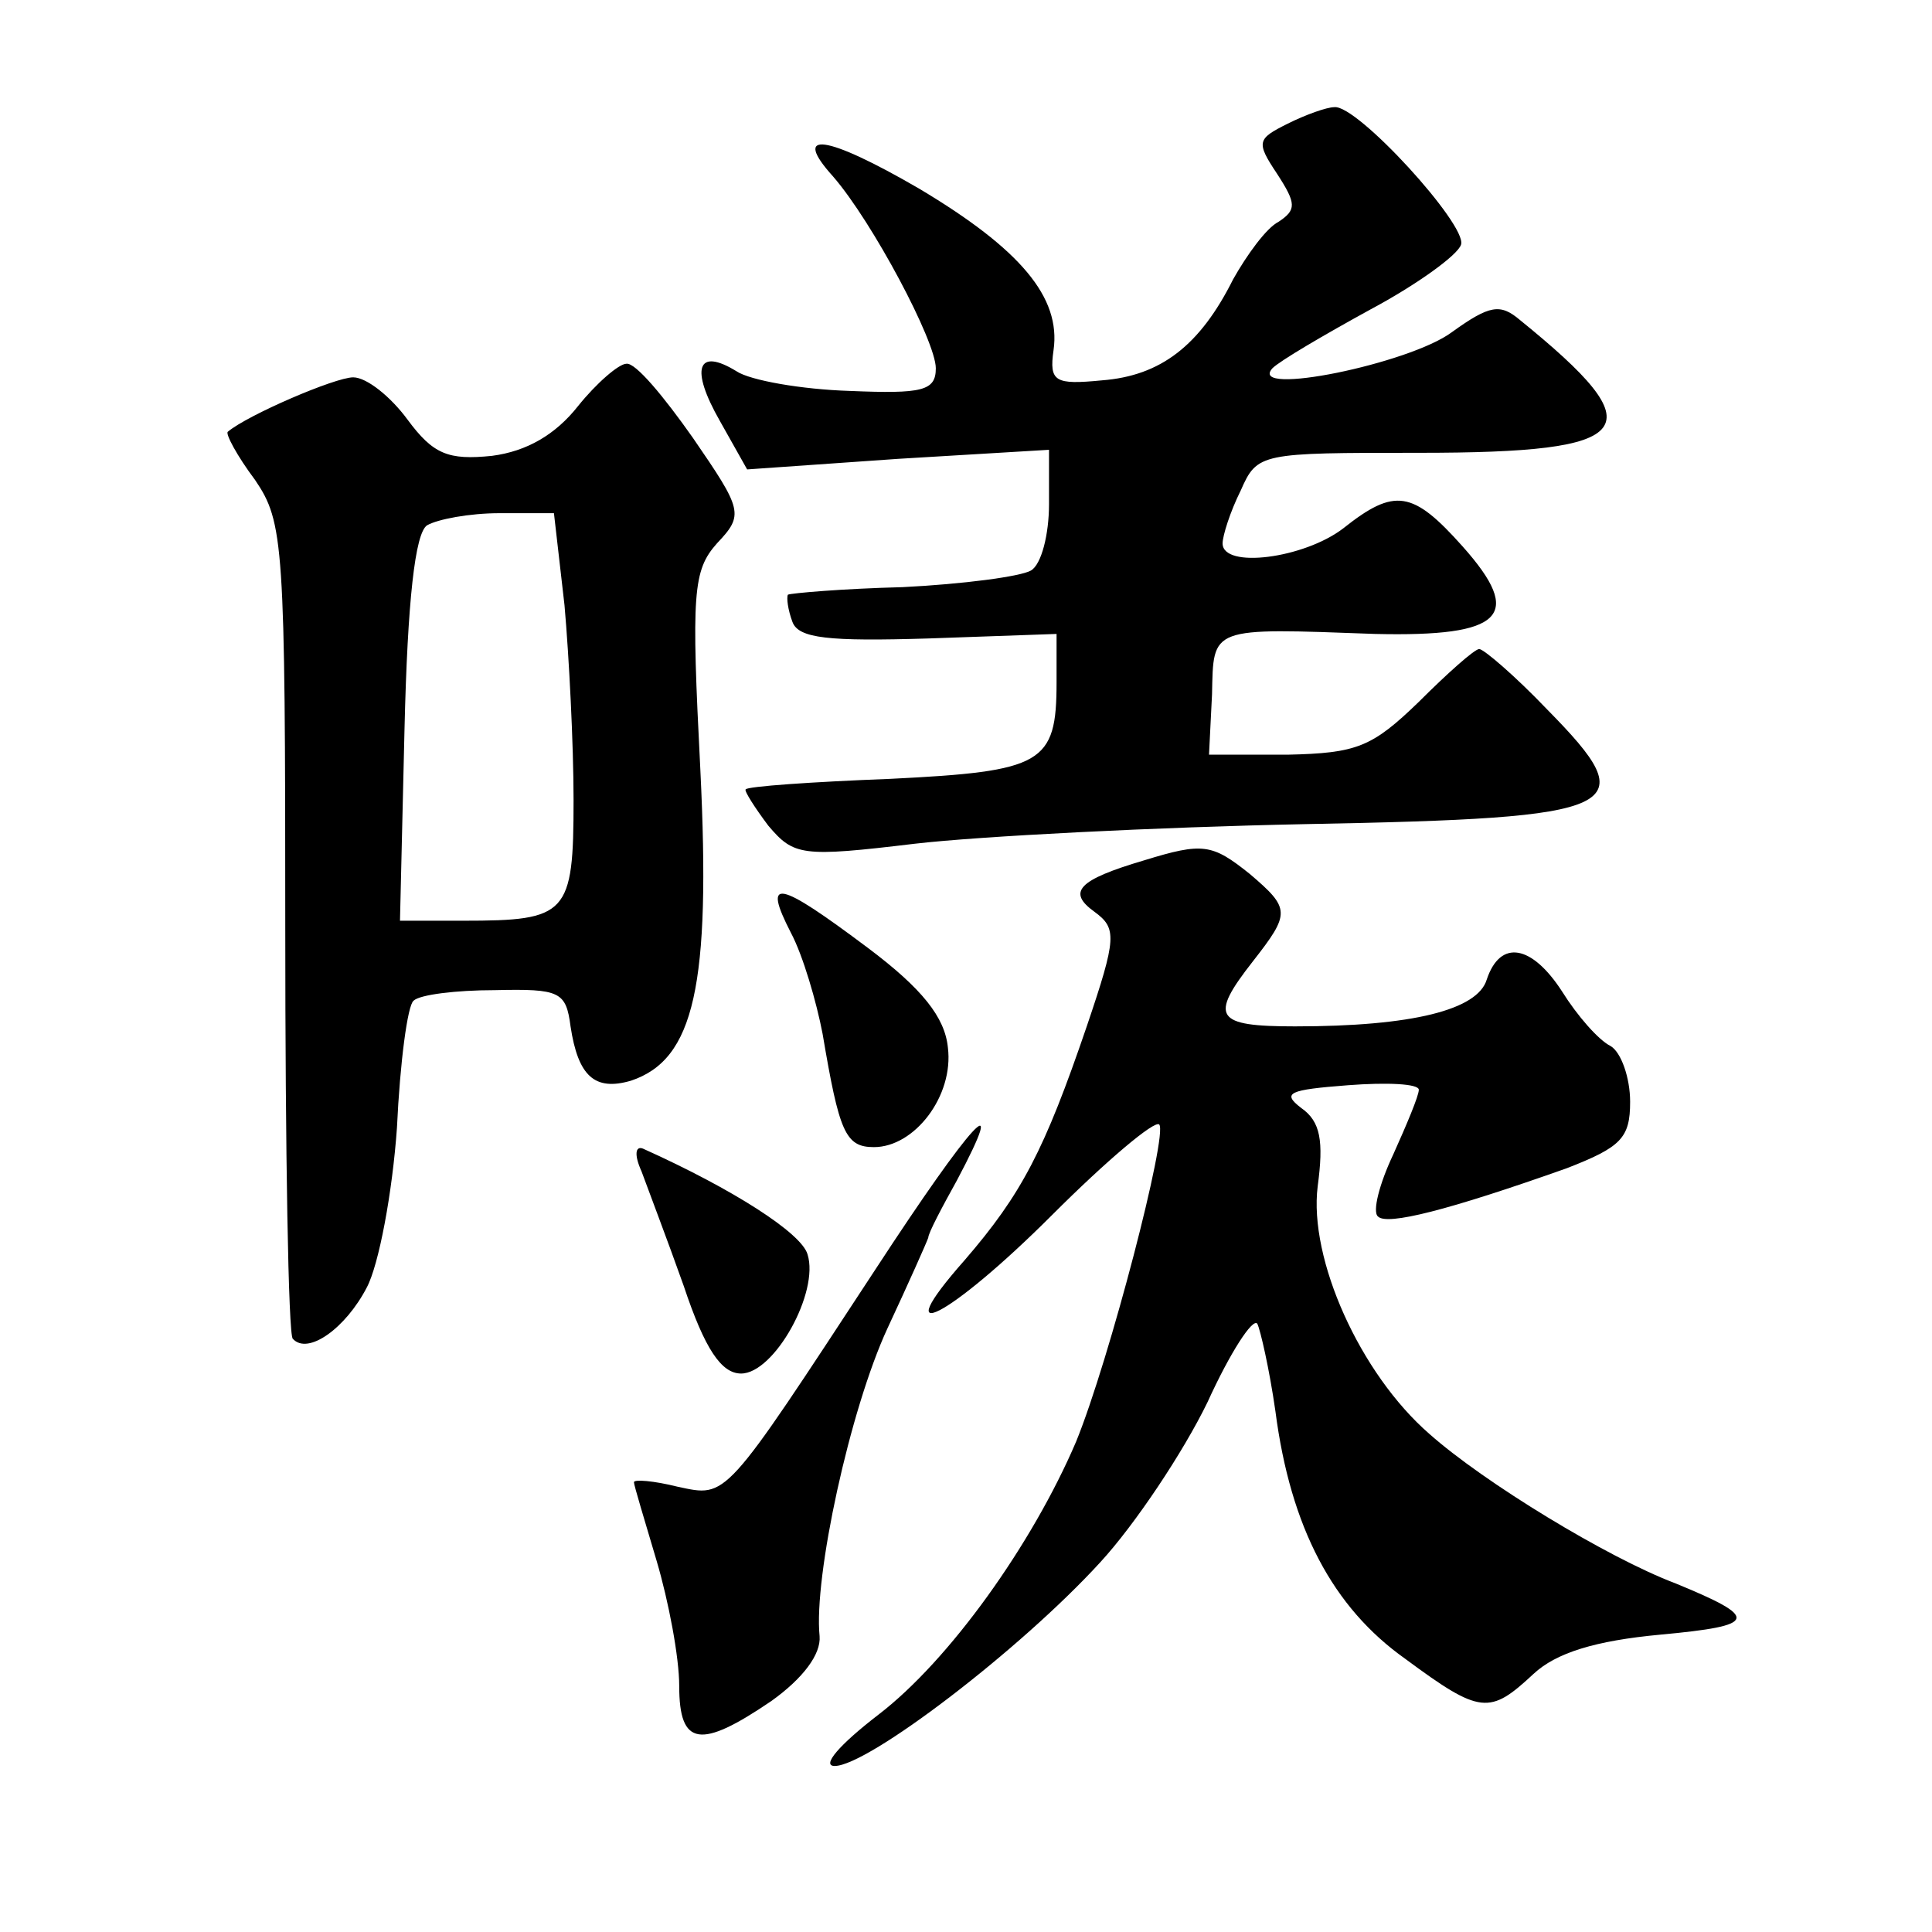
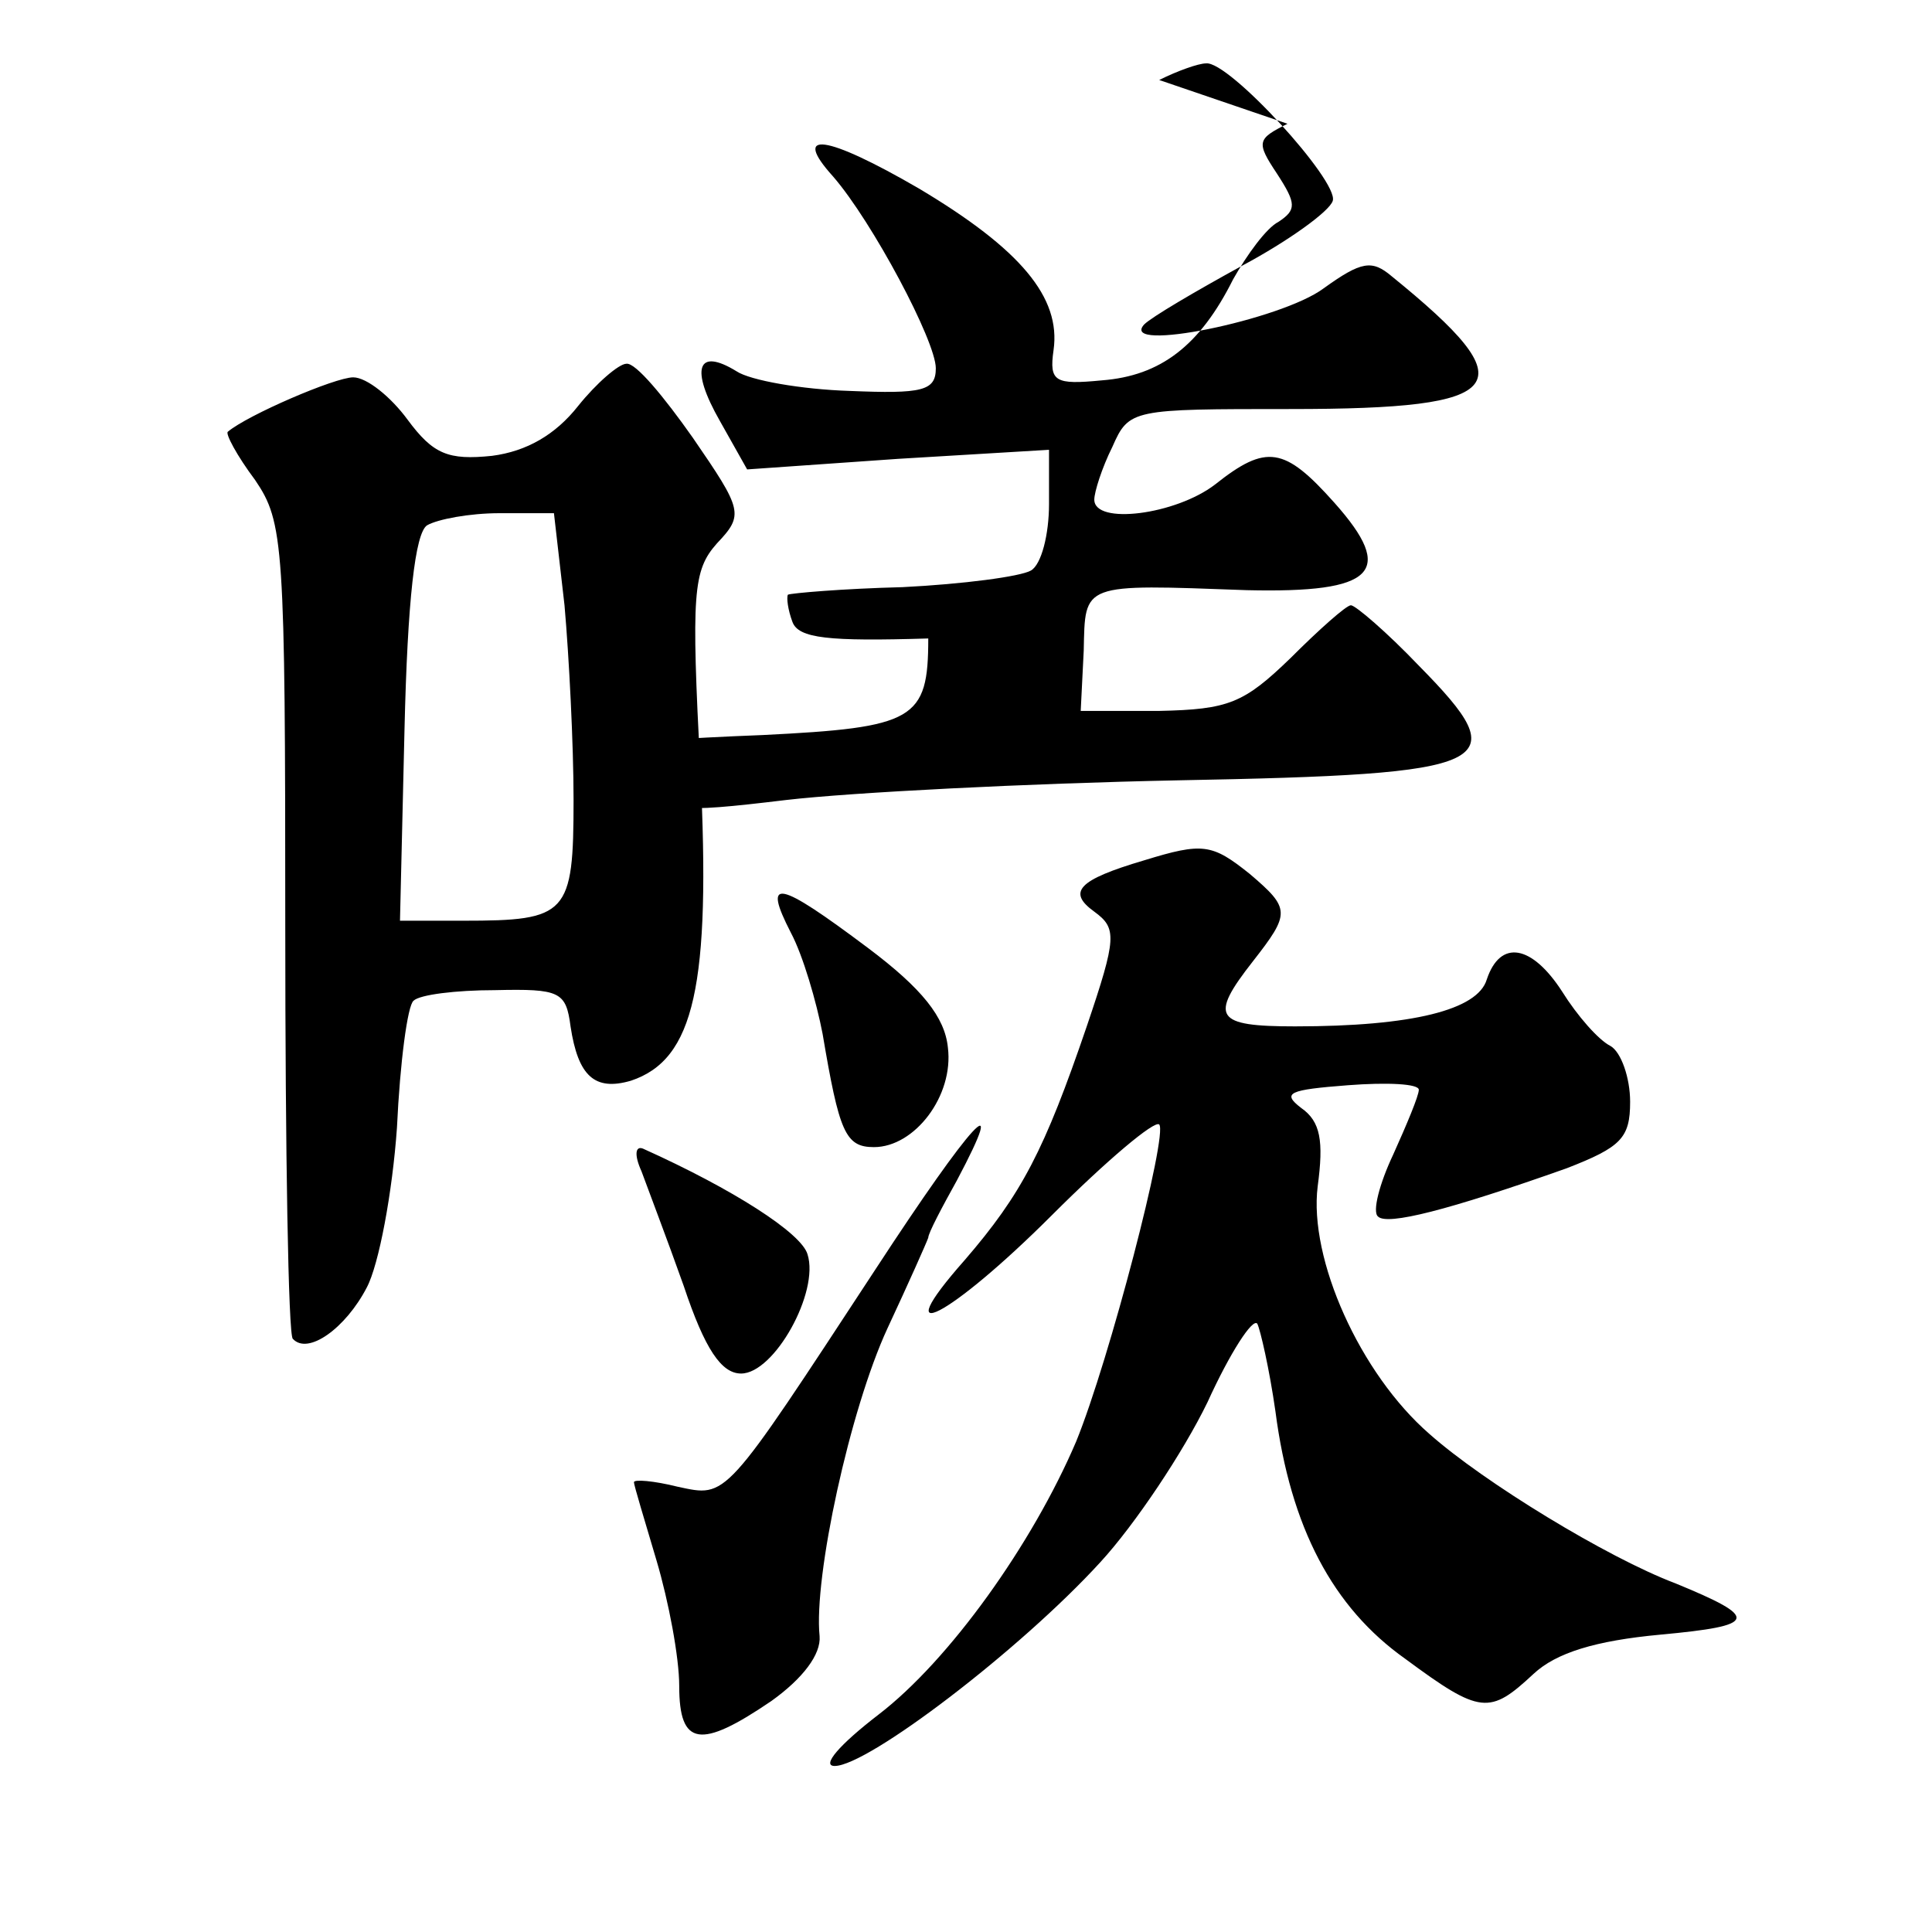
<svg xmlns="http://www.w3.org/2000/svg" version="1.0" width="128pt" height="128pt" viewBox="0 0 128 128" preserveAspectRatio="xMidYMid meet">
  <g transform="translate(0,128) scale(0.1,-0.1)" fill="#0" stroke="none">
-     <path d="M853 1198 c-20 -10 -21 -12 -7 -33 13 -20 13 -24 1 -32 -8 -4 -21 -22 -30 -38 -22 -44 -48 -64 -87 -67 -31 -3 -35 -1 -32 20 5 35 -22 67 -89 107 -62 36 -85 39 -57 8 26 -30 68 -109 68 -127 0 -15 -9 -17 -57 -15 -32 1 -66 7 -75 13 -26 16 -31 2 -11 -33 l18 -32 100 7 100 6 0 -36 c0 -20 -5 -40 -12 -44 -7 -4 -45 -9 -85 -11 -40 -1 -74 -4 -76 -5 -1 -2 0 -10 3 -18 4 -11 24 -13 90 -11 l85 3 0 -32 c0 -54 -9 -59 -110 -64 -52 -2 -95 -5 -96 -7 -1 -1 6 -12 15 -24 17 -20 22 -21 97 -12 43 5 160 11 259 13 213 4 225 10 160 76 -21 22 -42 40 -45 40 -3 0 -21 -16 -40 -35 -31 -30 -41 -34 -87 -35 l-52 0 2 40 c1 45 -2 44 108 40 85 -2 99 12 58 58 -33 37 -45 39 -79 12 -26 -20 -80 -27 -80 -10 0 5 5 21 12 35 11 25 13 25 118 25 146 0 157 15 67 88 -13 11 -20 10 -45 -8 -28 -21 -136 -43 -119 -24 5 5 34 22 65 39 30 16 58 36 60 43 4 13 -69 93 -84 91 -5 0 -19 -5 -31 -11z M383 1011 c-15 -19 -34 -30 -57 -33 -29 -3 -39 1 -56 24 -11 15 -27 28 -36 28 -12 0 -70 -25 -83 -36 -2 -1 6 -16 18 -32 19 -28 20 -42 20 -297 0 -147 2 -270 5 -272 10 -11 35 7 49 34 8 15 17 63 20 106 2 43 7 81 11 84 4 4 28 7 54 7 43 1 47 -1 50 -24 5 -33 16 -43 40 -36 42 14 53 63 46 206 -6 117 -5 132 11 150 18 19 17 22 -16 70 -19 27 -38 50 -44 49 -5 0 -20 -13 -32 -28z m-9 -132 c3 -34 6 -92 6 -129 0 -76 -4 -80 -73 -80 l-42 0 3 127 c2 85 7 130 15 135 7 4 28 8 48 8 l36 0 7 -61z M758 710 c-44 -13 -51 -21 -33 -34 15 -11 15 -17 -5 -76 -28 -82 -43 -111 -81 -155 -53 -60 -10 -38 58 30 36 36 68 63 71 60 6 -6 -33 -156 -55 -210 -29 -68 -84 -145 -131 -181 -26 -20 -38 -34 -29 -34 22 0 123 77 176 135 23 25 55 73 71 106 15 33 30 56 33 52 2 -4 8 -30 12 -58 10 -77 38 -130 86 -164 50 -37 56 -37 85 -10 15 14 41 22 84 26 65 6 66 11 10 34 -45 17 -127 67 -163 99 -46 40 -80 116 -74 164 4 30 2 43 -11 52 -13 10 -8 12 31 15 26 2 47 1 47 -3 0 -4 -8 -23 -17 -43 -9 -19 -14 -38 -10 -41 6 -6 46 4 125 32 36 14 42 20 42 44 0 16 -6 33 -13 37 -8 4 -22 20 -32 36 -20 31 -41 35 -50 8 -6 -20 -49 -31 -127 -31 -53 0 -57 6 -28 43 25 32 25 35 -2 58 -25 20 -31 21 -70 9z M524 662 c8 -15 17 -46 21 -67 11 -65 15 -75 34 -75 27 0 53 34 49 66 -2 20 -17 39 -53 66 -60 45 -70 47 -51 10z M580 439 c-101 -154 -98 -151 -131 -144 -16 4 -29 5 -29 3 0 -2 7 -25 15 -52 8 -27 15 -64 15 -83 0 -40 14 -42 61 -10 21 15 33 31 32 43 -4 39 20 150 45 204 14 30 26 57 27 60 0 3 9 20 19 38 35 66 10 39 -54 -59z M425 504 c4 -11 17 -45 28 -76 14 -42 25 -58 38 -58 22 0 52 54 44 79 -4 14 -49 43 -109 70 -5 2 -6 -4 -1 -15z" />
+     <path d="M853 1198 c-20 -10 -21 -12 -7 -33 13 -20 13 -24 1 -32 -8 -4 -21 -22 -30 -38 -22 -44 -48 -64 -87 -67 -31 -3 -35 -1 -32 20 5 35 -22 67 -89 107 -62 36 -85 39 -57 8 26 -30 68 -109 68 -127 0 -15 -9 -17 -57 -15 -32 1 -66 7 -75 13 -26 16 -31 2 -11 -33 l18 -32 100 7 100 6 0 -36 c0 -20 -5 -40 -12 -44 -7 -4 -45 -9 -85 -11 -40 -1 -74 -4 -76 -5 -1 -2 0 -10 3 -18 4 -11 24 -13 90 -11 c0 -54 -9 -59 -110 -64 -52 -2 -95 -5 -96 -7 -1 -1 6 -12 15 -24 17 -20 22 -21 97 -12 43 5 160 11 259 13 213 4 225 10 160 76 -21 22 -42 40 -45 40 -3 0 -21 -16 -40 -35 -31 -30 -41 -34 -87 -35 l-52 0 2 40 c1 45 -2 44 108 40 85 -2 99 12 58 58 -33 37 -45 39 -79 12 -26 -20 -80 -27 -80 -10 0 5 5 21 12 35 11 25 13 25 118 25 146 0 157 15 67 88 -13 11 -20 10 -45 -8 -28 -21 -136 -43 -119 -24 5 5 34 22 65 39 30 16 58 36 60 43 4 13 -69 93 -84 91 -5 0 -19 -5 -31 -11z M383 1011 c-15 -19 -34 -30 -57 -33 -29 -3 -39 1 -56 24 -11 15 -27 28 -36 28 -12 0 -70 -25 -83 -36 -2 -1 6 -16 18 -32 19 -28 20 -42 20 -297 0 -147 2 -270 5 -272 10 -11 35 7 49 34 8 15 17 63 20 106 2 43 7 81 11 84 4 4 28 7 54 7 43 1 47 -1 50 -24 5 -33 16 -43 40 -36 42 14 53 63 46 206 -6 117 -5 132 11 150 18 19 17 22 -16 70 -19 27 -38 50 -44 49 -5 0 -20 -13 -32 -28z m-9 -132 c3 -34 6 -92 6 -129 0 -76 -4 -80 -73 -80 l-42 0 3 127 c2 85 7 130 15 135 7 4 28 8 48 8 l36 0 7 -61z M758 710 c-44 -13 -51 -21 -33 -34 15 -11 15 -17 -5 -76 -28 -82 -43 -111 -81 -155 -53 -60 -10 -38 58 30 36 36 68 63 71 60 6 -6 -33 -156 -55 -210 -29 -68 -84 -145 -131 -181 -26 -20 -38 -34 -29 -34 22 0 123 77 176 135 23 25 55 73 71 106 15 33 30 56 33 52 2 -4 8 -30 12 -58 10 -77 38 -130 86 -164 50 -37 56 -37 85 -10 15 14 41 22 84 26 65 6 66 11 10 34 -45 17 -127 67 -163 99 -46 40 -80 116 -74 164 4 30 2 43 -11 52 -13 10 -8 12 31 15 26 2 47 1 47 -3 0 -4 -8 -23 -17 -43 -9 -19 -14 -38 -10 -41 6 -6 46 4 125 32 36 14 42 20 42 44 0 16 -6 33 -13 37 -8 4 -22 20 -32 36 -20 31 -41 35 -50 8 -6 -20 -49 -31 -127 -31 -53 0 -57 6 -28 43 25 32 25 35 -2 58 -25 20 -31 21 -70 9z M524 662 c8 -15 17 -46 21 -67 11 -65 15 -75 34 -75 27 0 53 34 49 66 -2 20 -17 39 -53 66 -60 45 -70 47 -51 10z M580 439 c-101 -154 -98 -151 -131 -144 -16 4 -29 5 -29 3 0 -2 7 -25 15 -52 8 -27 15 -64 15 -83 0 -40 14 -42 61 -10 21 15 33 31 32 43 -4 39 20 150 45 204 14 30 26 57 27 60 0 3 9 20 19 38 35 66 10 39 -54 -59z M425 504 c4 -11 17 -45 28 -76 14 -42 25 -58 38 -58 22 0 52 54 44 79 -4 14 -49 43 -109 70 -5 2 -6 -4 -1 -15z" />
  </g>
</svg>